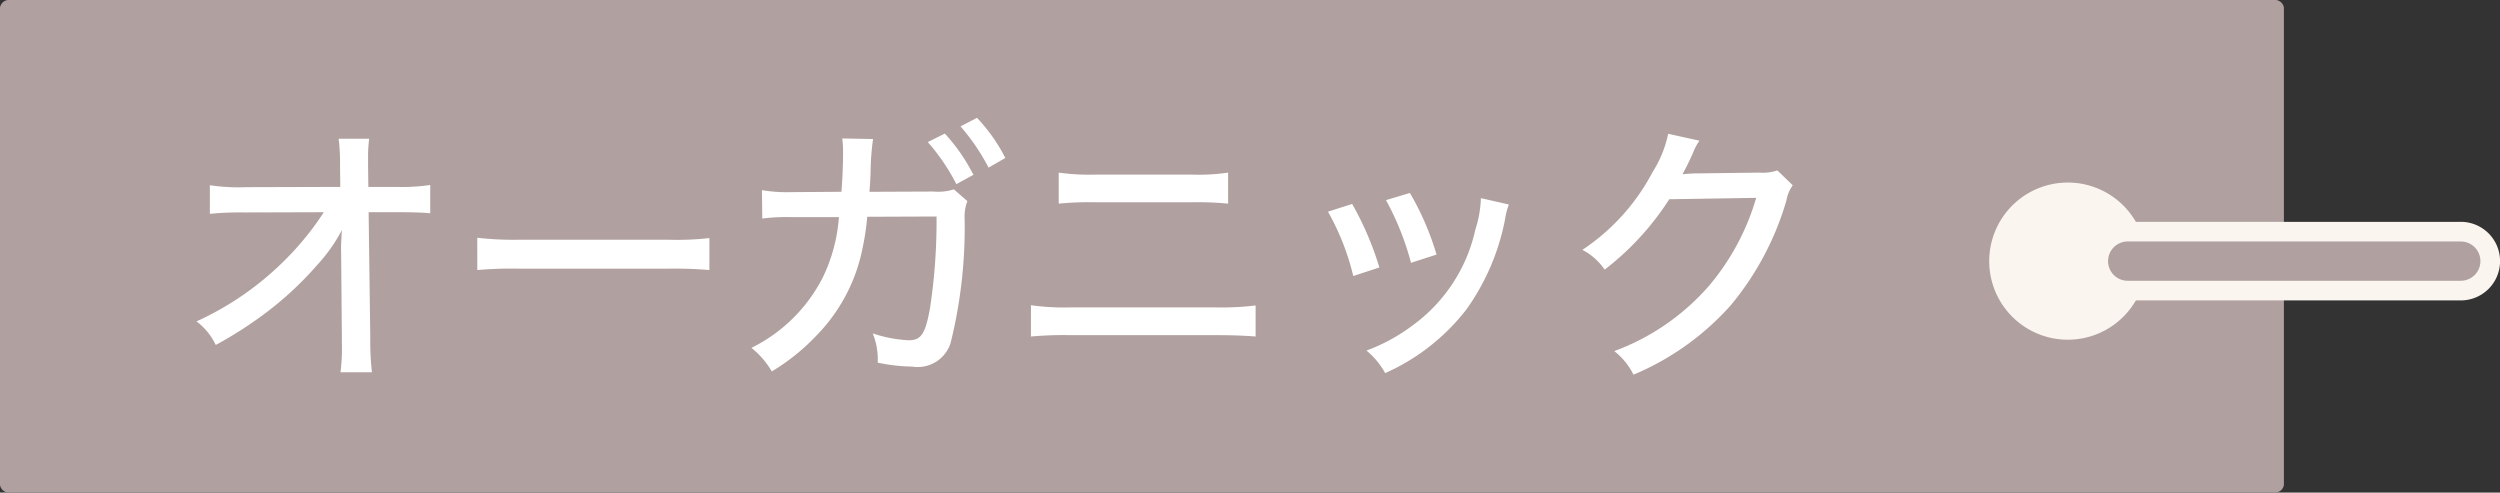
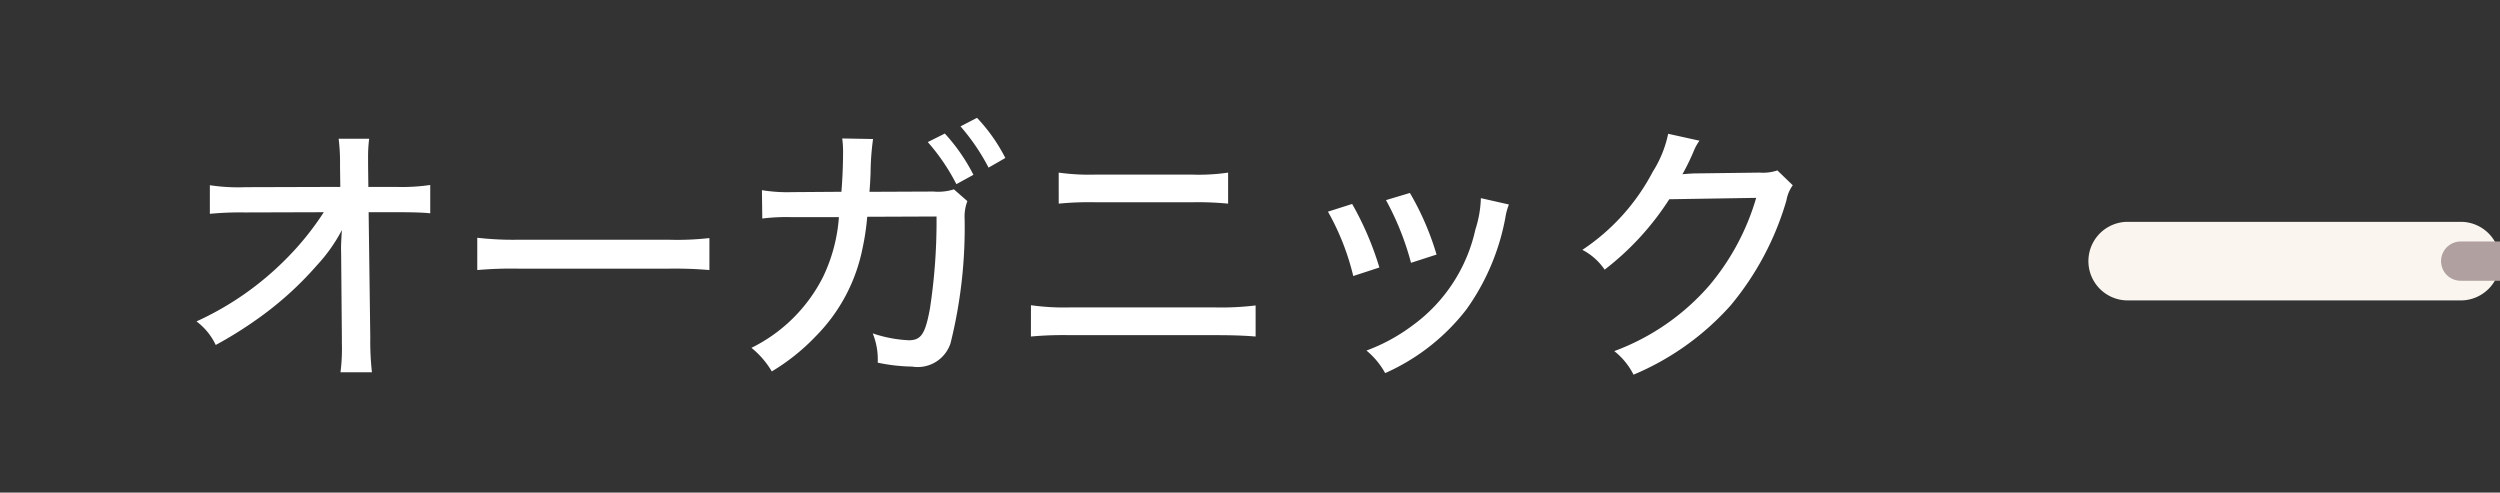
<svg xmlns="http://www.w3.org/2000/svg" id="コンポーネント_6_13" data-name="コンポーネント 6 – 13" width="127.256" height="25.076" viewBox="0 0 127.256 25.076">
  <rect x="0" y="0" width="127.256" height="25.076" fill="#333333" stroke="none" />
-   <path id="パス_31" data-name="パス 31" d="M115.745,0H.511A.462.462,0,0,0,0,.386v24.3a.462.462,0,0,0,.511.386H115.745a.462.462,0,0,0,.511-.386V.386A.462.462,0,0,0,115.745,0" fill="#b0a09f" />
  <g id="グループ_359" data-name="グループ 359" transform="translate(-140 -2042.708)">
    <g id="グループ_356" data-name="グループ 356" transform="translate(22.605)">
-       <path id="パス_32" data-name="パス 32" d="M84.651,13a4,4,0,1,1-4-4,4,4,0,0,1,4,4" transform="translate(142 2043)" fill="#faf6ef" />
      <path id="パス_33" data-name="パス 33" d="M100.651,15H83.7a2,2,0,0,1,0-4h16.954a2,2,0,0,1,0,4" transform="translate(142 2043)" fill="#faf6ef" />
-       <path id="パス_34" data-name="パス 34" d="M100.651,14H83.7a1,1,0,0,1,0-2h16.954a1,1,0,0,1,0,2" transform="translate(142 2043)" fill="#b0a09f" />
+       <path id="パス_34" data-name="パス 34" d="M100.651,14a1,1,0,0,1,0-2h16.954a1,1,0,0,1,0,2" transform="translate(142 2043)" fill="#b0a09f" />
    </g>
    <path id="パス_152" data-name="パス 152" d="M8.162-5.446,8.2-1.092v.28a9.425,9.425,0,0,1-.07,1.47h1.6A14.425,14.425,0,0,1,9.646-1.12L9.562-7.49h1.47c.714,0,1.3.014,1.666.056V-8.876a9.9,9.9,0,0,1-1.68.1H9.548L9.534-9.9v-.392a7.028,7.028,0,0,1,.056-.938H8.036a9.914,9.914,0,0,1,.07,1.358L8.12-8.778,3.3-8.764a9.669,9.669,0,0,1-1.82-.1v1.456a16.165,16.165,0,0,1,1.778-.07L7.28-7.49A14.492,14.492,0,0,1,5.348-5.1,15.34,15.34,0,0,1,.8-1.932a3.218,3.218,0,0,1,.98,1.2,20.413,20.413,0,0,0,2.17-1.358,17.108,17.108,0,0,0,2.982-2.7A8.228,8.228,0,0,0,8.2-6.58c-.042.686-.042.812-.042.98Zm6.93.9a19.965,19.965,0,0,1,2.17-.07h7.546a20.581,20.581,0,0,1,2.1.07V-6.174a14.255,14.255,0,0,1-2.086.084H17.248a16.1,16.1,0,0,1-2.156-.1ZM31.108-8.512a7.95,7.95,0,0,1-1.526-.1L29.6-7.168a9.731,9.731,0,0,1,1.5-.07H33.5a8.379,8.379,0,0,1-.812,3.052,8.083,8.083,0,0,1-3.64,3.6,4.388,4.388,0,0,1,1.036,1.2,10.587,10.587,0,0,0,2.24-1.792,8.789,8.789,0,0,0,2.38-4.48,12.592,12.592,0,0,0,.238-1.6l3.528-.014a29.438,29.438,0,0,1-.336,4.69c-.238,1.288-.448,1.61-1.078,1.61a6.683,6.683,0,0,1-1.834-.35A3.517,3.517,0,0,1,35.476.168a9.092,9.092,0,0,0,1.75.2,1.757,1.757,0,0,0,1.96-1.2A24.375,24.375,0,0,0,39.9-7.154a2.188,2.188,0,0,1,.14-.9l-.686-.6a2.632,2.632,0,0,1-1.036.112l-3.262.014c.042-.518.042-.686.056-.924a13.454,13.454,0,0,1,.126-1.764l-1.568-.028a5.153,5.153,0,0,1,.042.714c0,.6-.028,1.33-.084,2Zm6.916-2.548A10.289,10.289,0,0,1,39.48-8.918l.868-.476a9.353,9.353,0,0,0-1.456-2.1Zm1.666-.8a10.685,10.685,0,0,1,1.428,2.1l.854-.49a8.7,8.7,0,0,0-1.442-2.044Zm5,3.934a16.187,16.187,0,0,1,1.918-.07H51.45a16.132,16.132,0,0,1,1.862.07V-9.506a10.269,10.269,0,0,1-1.89.1H46.634a11.275,11.275,0,0,1-1.946-.1ZM43.274-1.162a18.065,18.065,0,0,1,1.974-.07h7.406c.938,0,1.568.028,2.058.07V-2.744a14.428,14.428,0,0,1-2.072.1H45.276a11.992,11.992,0,0,1-2-.112Zm15.12-6.356a12.59,12.59,0,0,1,1.288,3.276l1.33-.434A15.7,15.7,0,0,0,59.626-7.91Zm2.954-.588a14.18,14.18,0,0,1,1.274,3.192l1.3-.42A14.162,14.162,0,0,0,62.566-8.47Zm4.83-.1a5.7,5.7,0,0,1-.28,1.6,8.214,8.214,0,0,1-3.206,4.886A9.2,9.2,0,0,1,60.354-.448,3.959,3.959,0,0,1,61.306.7a10.711,10.711,0,0,0,4.13-3.234A11.644,11.644,0,0,0,67.424-7.21a3.033,3.033,0,0,1,.182-.672Zm9.534-3.276a5.8,5.8,0,0,1-.784,1.932,10.747,10.747,0,0,1-3.584,3.976,3.082,3.082,0,0,1,1.134,1.008,14.171,14.171,0,0,0,3.29-3.584l4.424-.07a12.219,12.219,0,0,1-2.38,4.452A11.823,11.823,0,0,1,72.968-.42a3.543,3.543,0,0,1,.98,1.2A13.728,13.728,0,0,0,78.89-2.744a14.766,14.766,0,0,0,2.842-5.348,1.852,1.852,0,0,1,.322-.77l-.784-.756a2.256,2.256,0,0,1-.9.112l-3.332.042c-.294.014-.49.028-.6.042a11.73,11.73,0,0,0,.574-1.176,2.416,2.416,0,0,1,.294-.532Z" transform="translate(149.202 2061)" fill="#fff" />
  </g>
</svg>